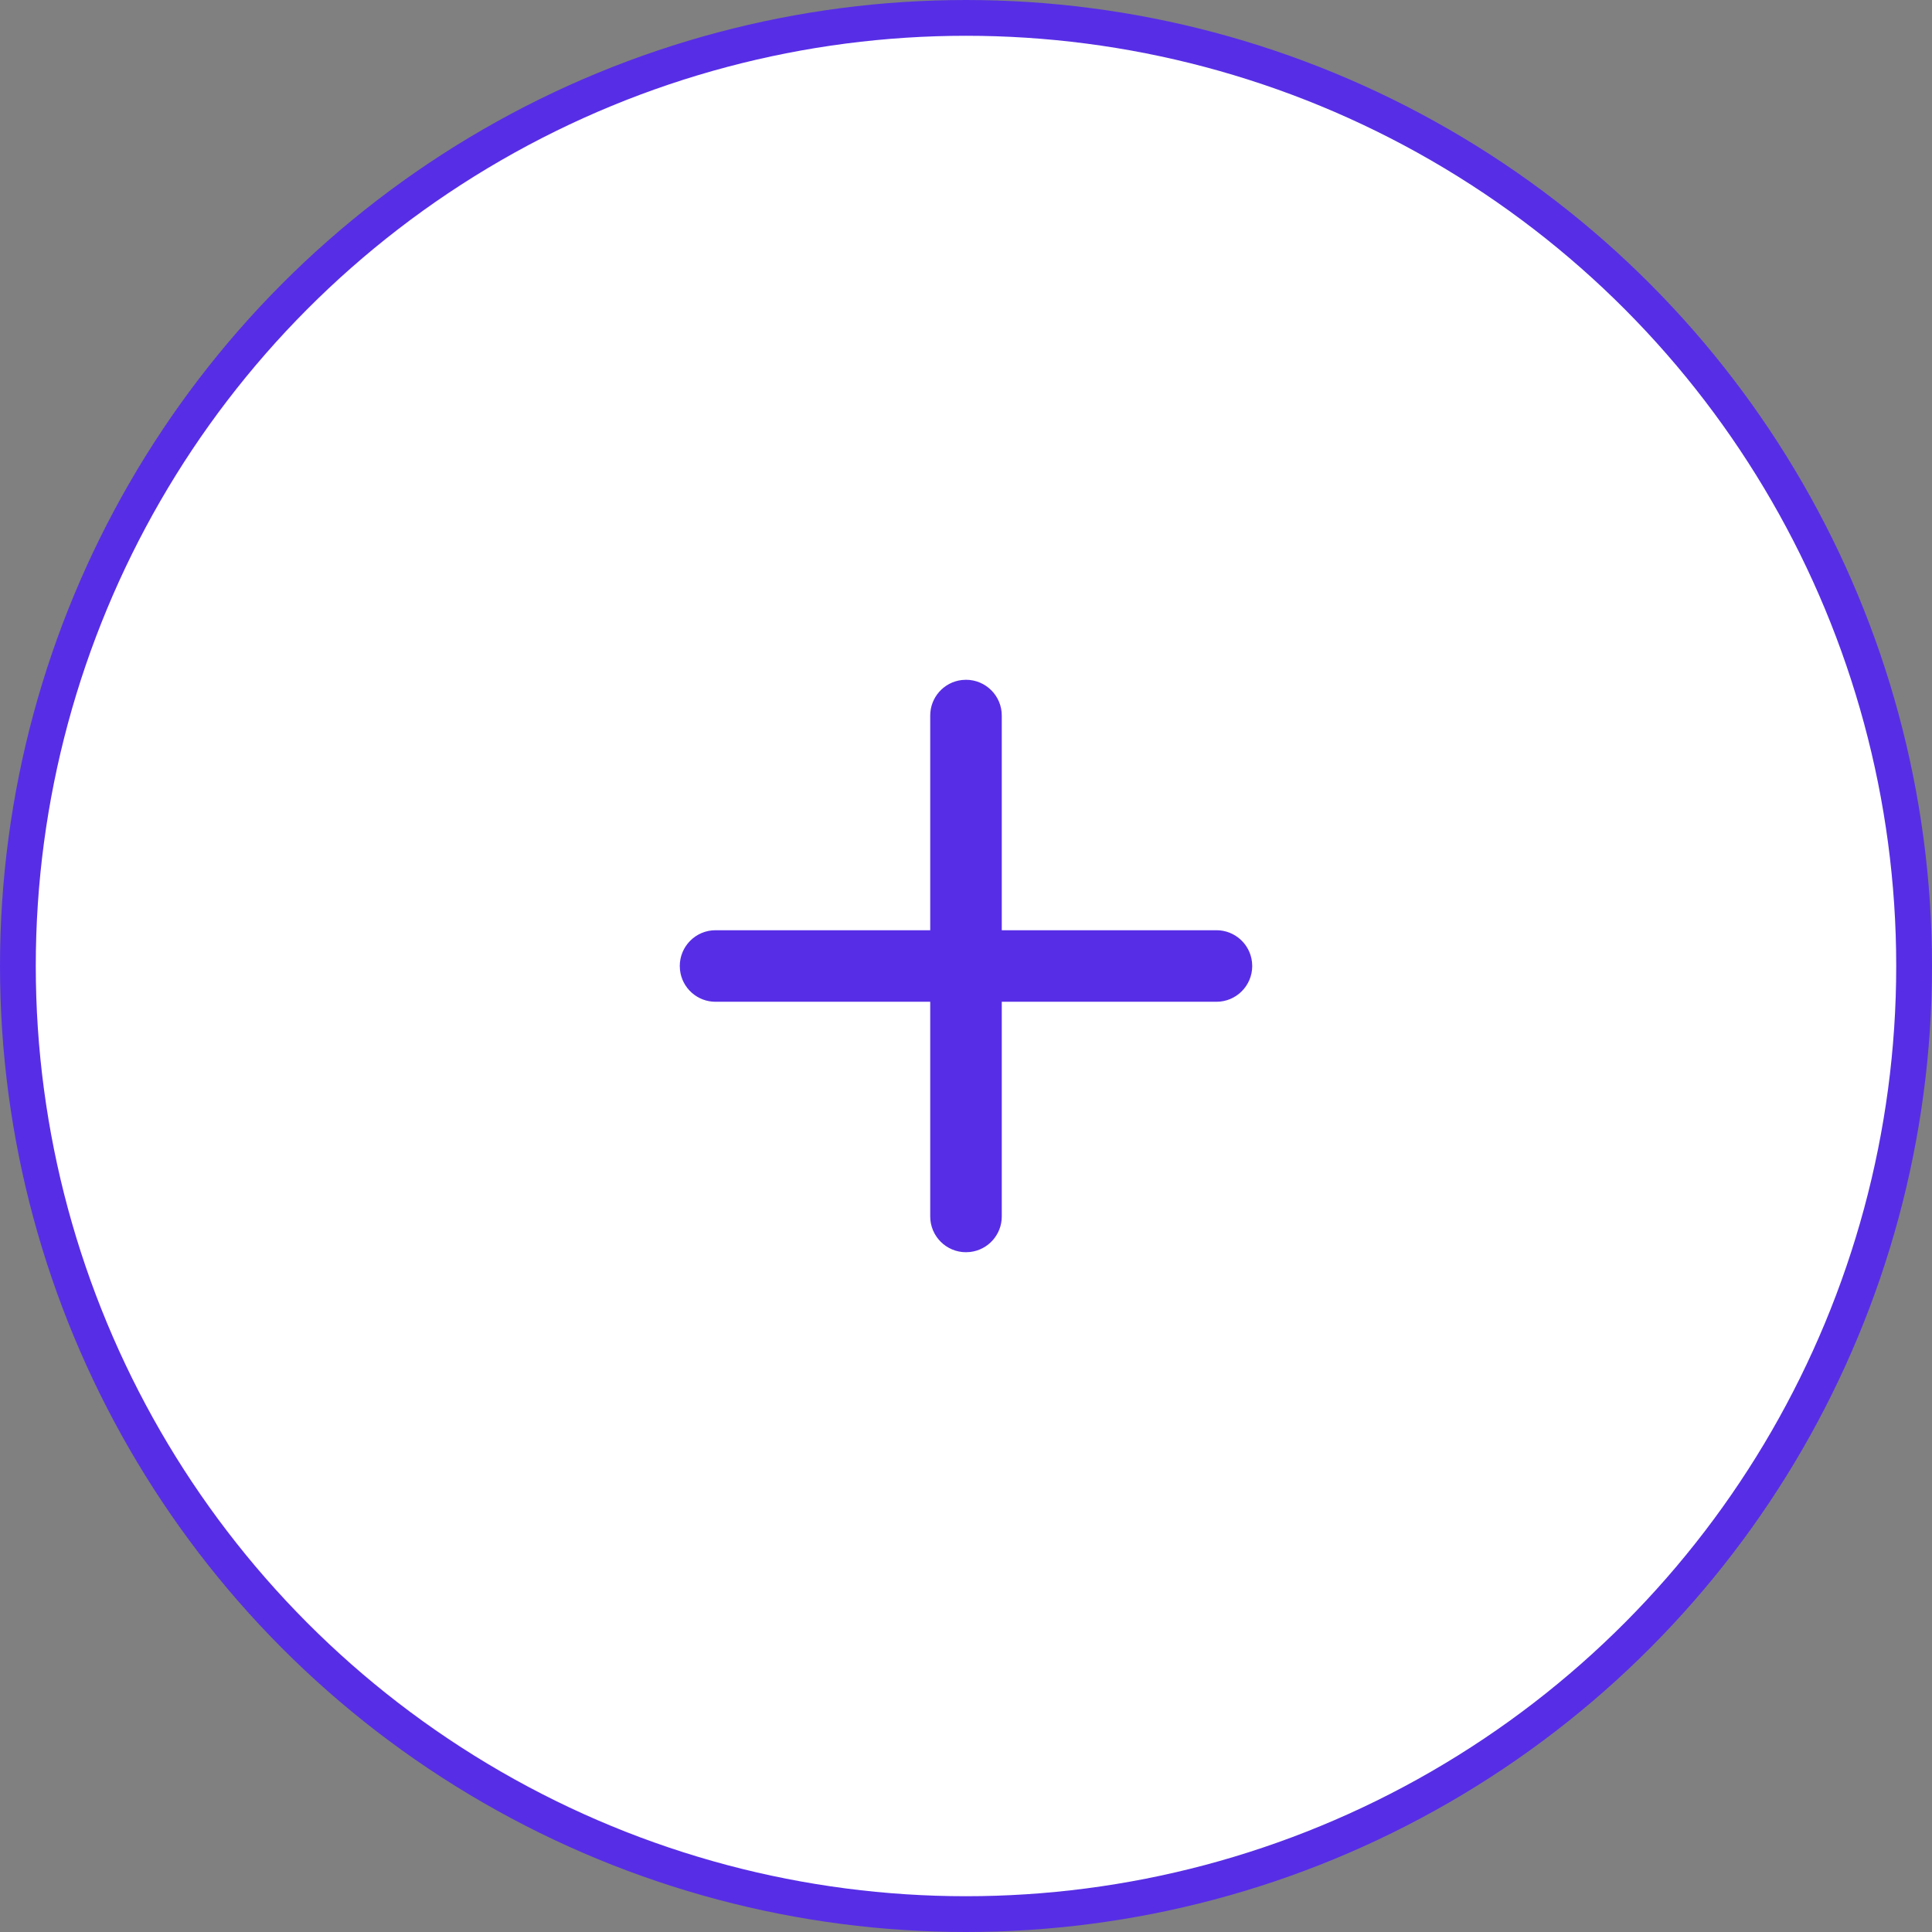
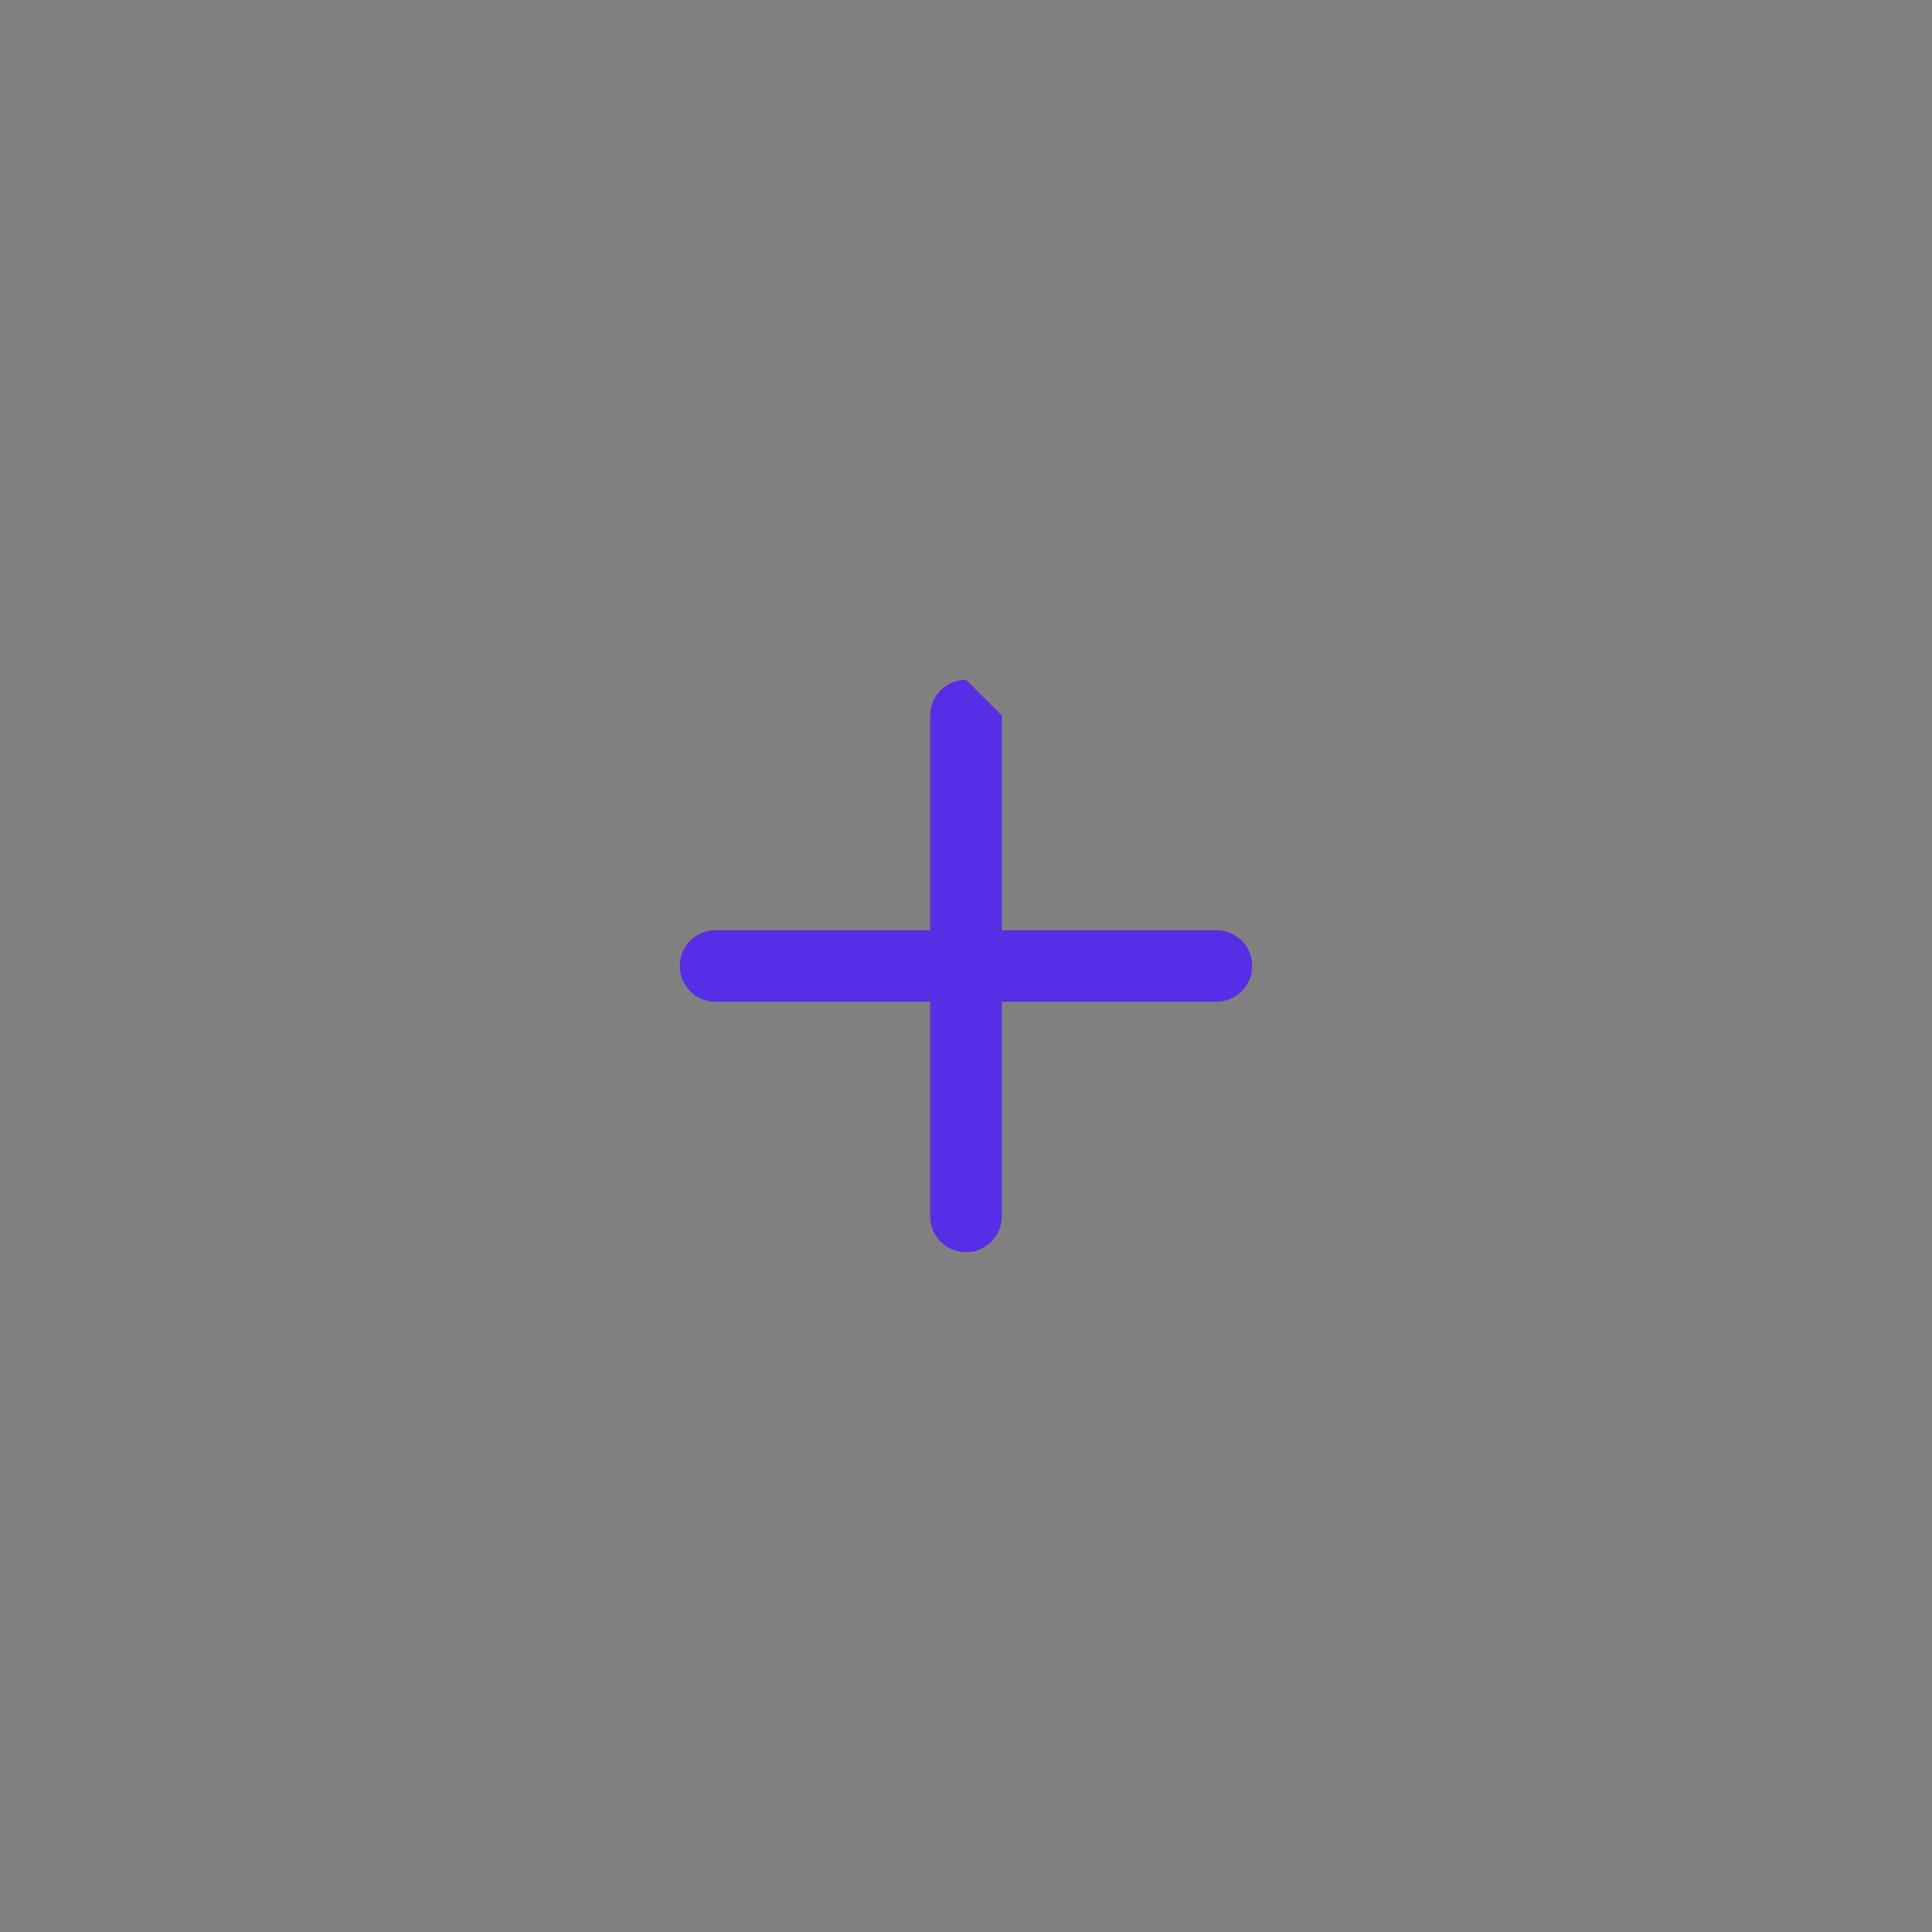
<svg xmlns="http://www.w3.org/2000/svg" xmlns:xlink="http://www.w3.org/1999/xlink" width="54px" height="54px" viewBox="0 0 54 54" version="1.1">
  <rect x="0" y="0" width="54" height="54" fill="#808080" stroke="none" />
  <title>button-crear-gifo</title>
  <desc>Created with Sketch.</desc>
  <defs>
-     <path d="M27,19 C27.552,19 28,19.448 28,20 L28,20 L28,26 L34,26 C34.513,26 34.936,26.386 34.993,26.883 L35,27 C35,27.552 34.552,28 34,28 L34,28 L28,28 L28,34 C28,34.513 27.614,34.936 27.117,34.993 L27,35 C26.448,35 26,34.552 26,34 L26,34 L26,28 L20,28 C19.487,28 19.064,27.614 19.007,27.117 L19,27 C19,26.448 19.448,26 20,26 L20,26 L26,26 L26,20 C26,19.487 26.386,19.064 26.883,19.007 Z" id="path-1" />
+     <path d="M27,19 L28,20 L28,26 L34,26 C34.513,26 34.936,26.386 34.993,26.883 L35,27 C35,27.552 34.552,28 34,28 L34,28 L28,28 L28,34 C28,34.513 27.614,34.936 27.117,34.993 L27,35 C26.448,35 26,34.552 26,34 L26,34 L26,28 L20,28 C19.487,28 19.064,27.614 19.007,27.117 L19,27 C19,26.448 19.448,26 20,26 L20,26 L26,26 L26,20 C26,19.487 26.386,19.064 26.883,19.007 Z" id="path-1" />
  </defs>
  <g id="GIFOS" stroke="none" stroke-width="1" fill="none" fill-rule="evenodd">
    <g id="00-UI-Kit" transform="translate(-169, -2765)">
      <g id="button-crear-gifo" transform="translate(169, 2765)">
        <g id="Group-3">
-           <circle id="Oval-3" stroke="#572EE5" fill="#FFFFFF" fill-rule="nonzero" cx="27" cy="27" r="26.5" />
          <mask id="mask-2" fill="white">
            <use xlink:href="#path-1" />
          </mask>
          <use id="button-crear-gifo" fill="#572EE5" fill-rule="nonzero" xlink:href="#path-1" />
        </g>
      </g>
    </g>
  </g>
</svg>